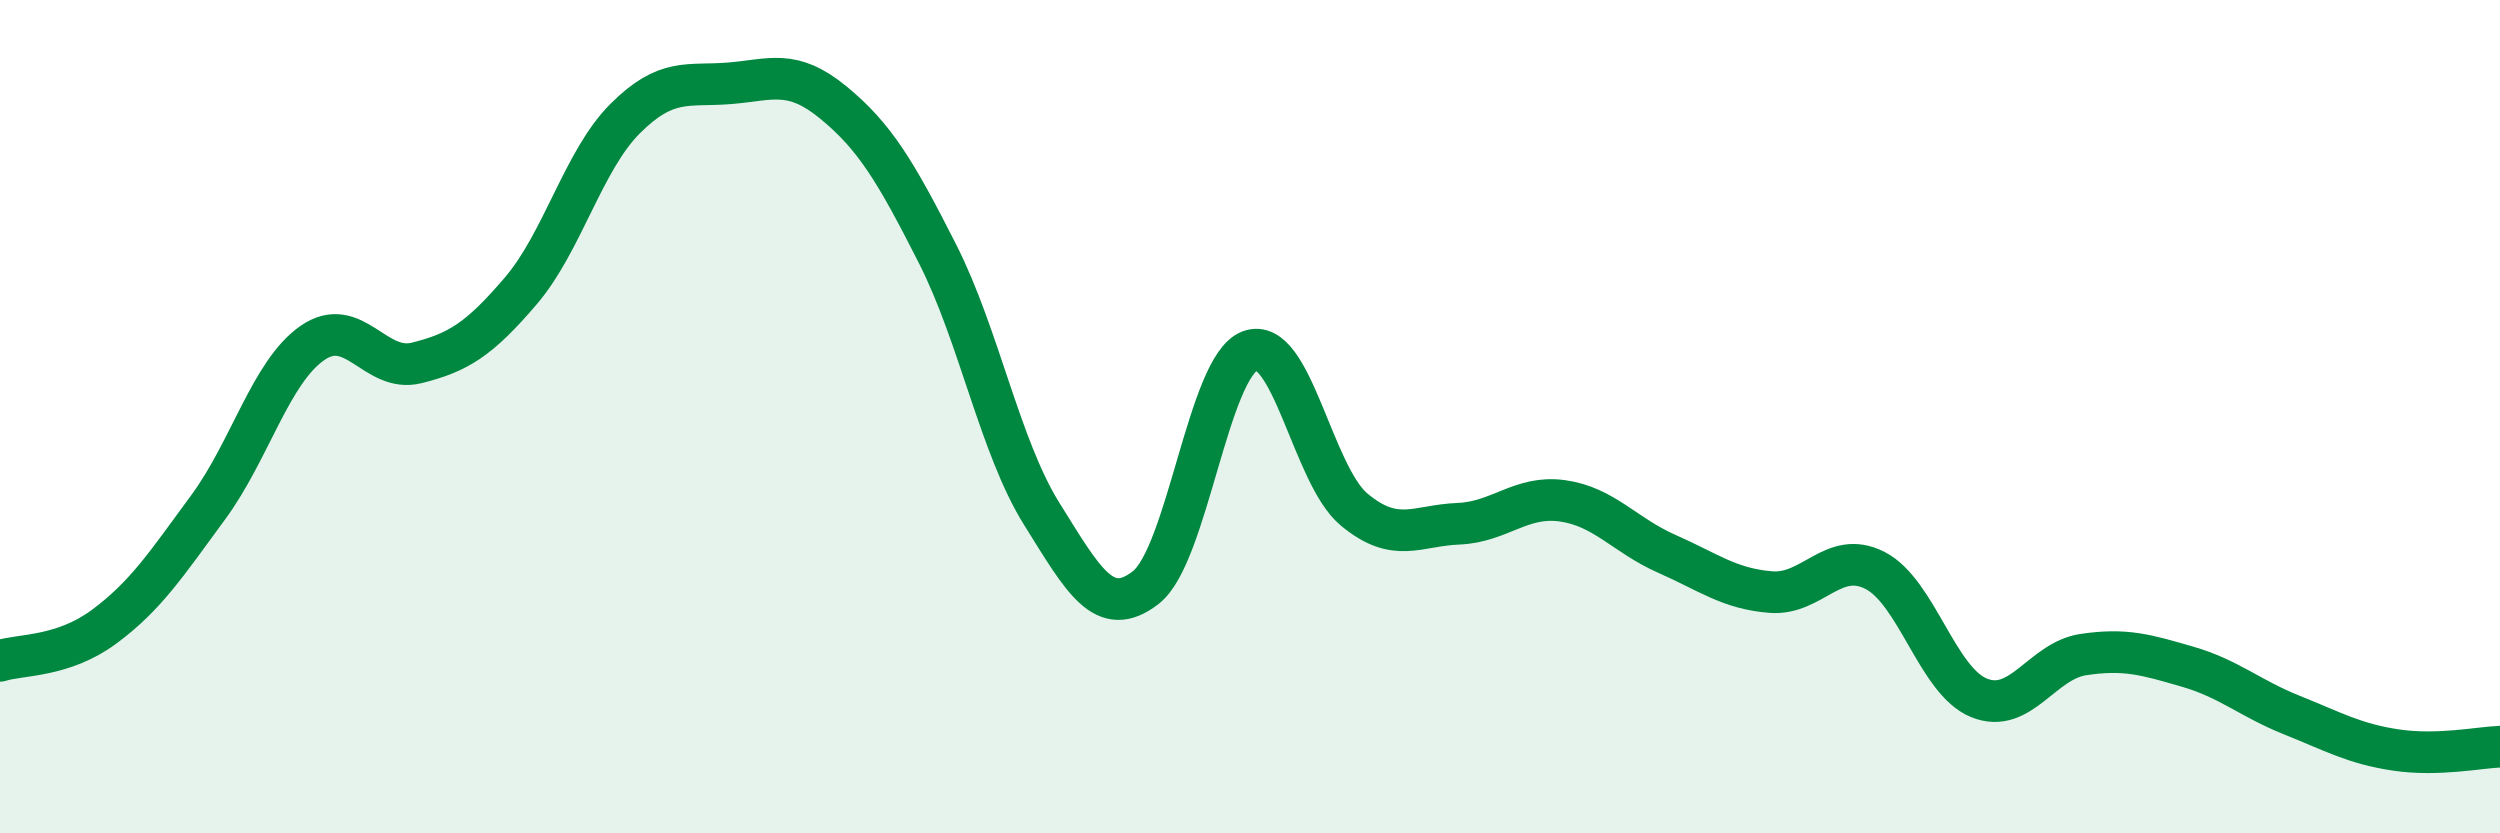
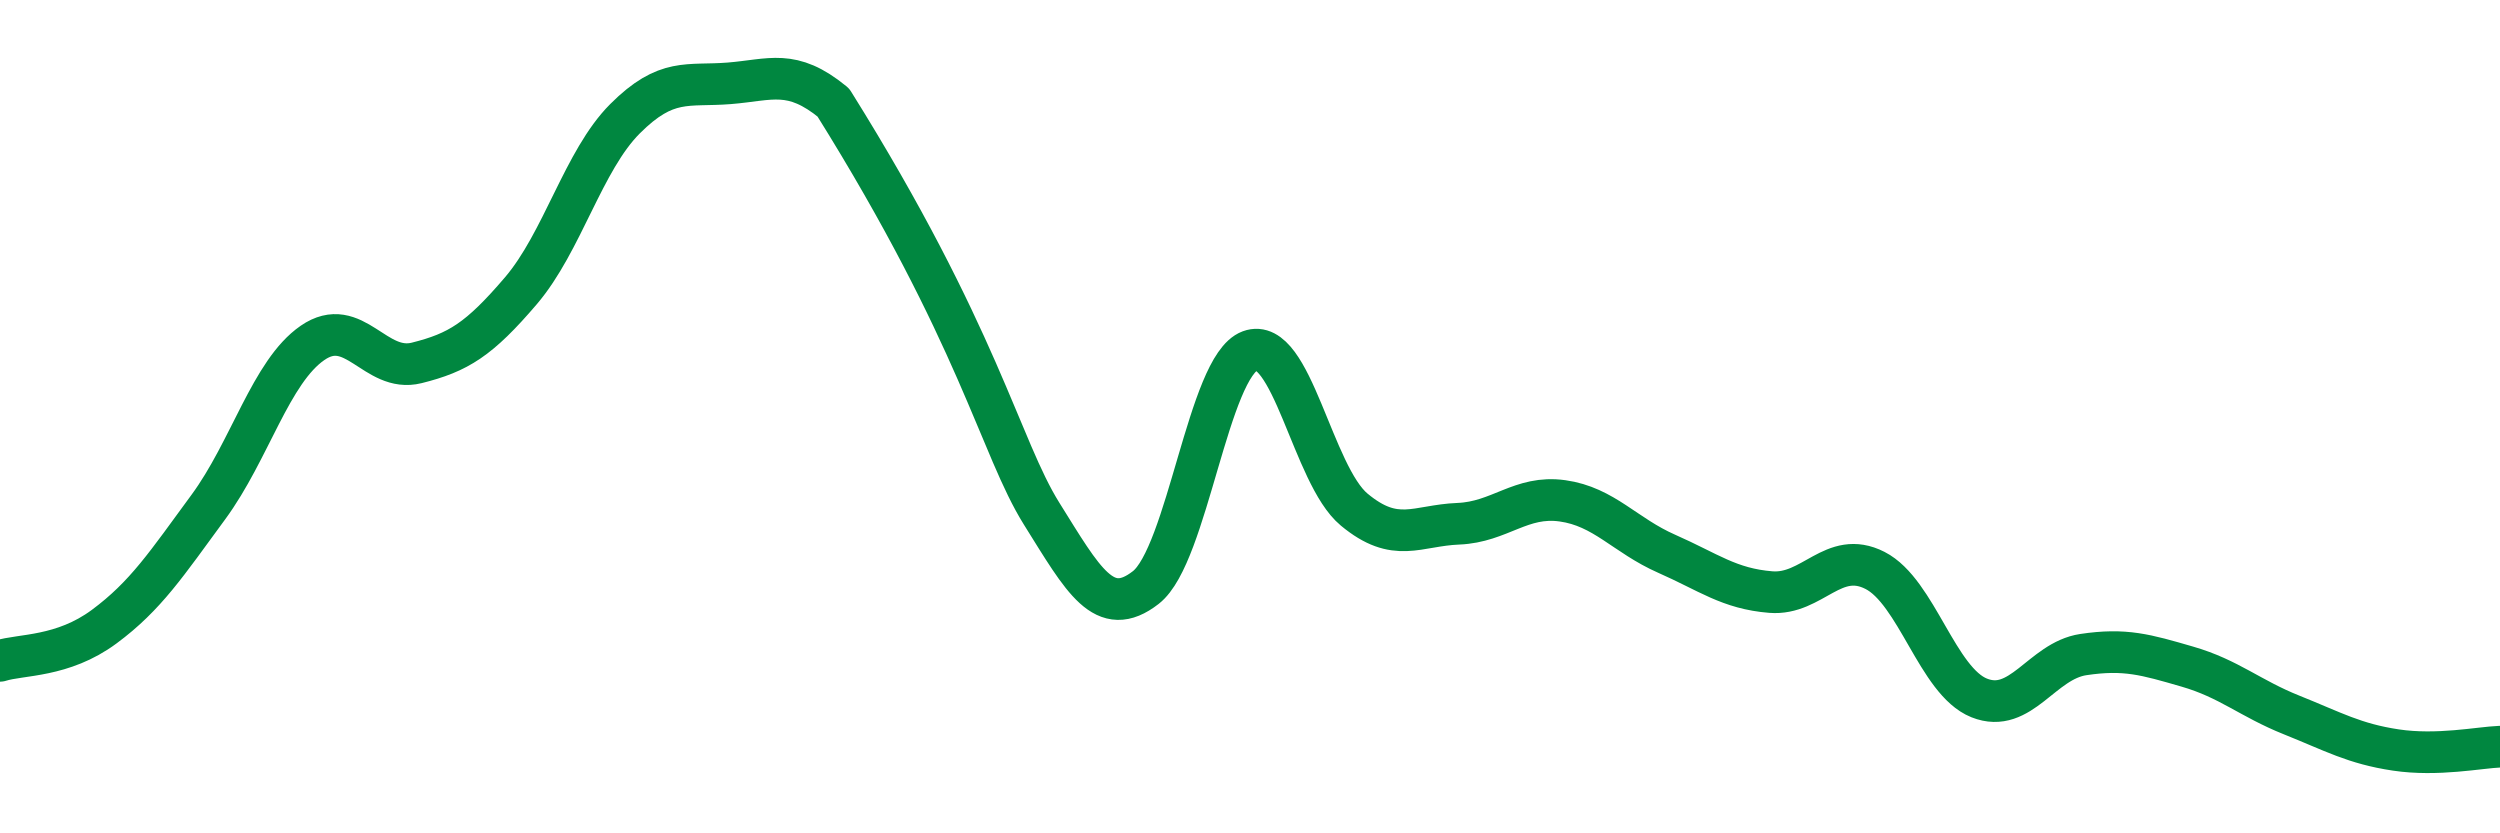
<svg xmlns="http://www.w3.org/2000/svg" width="60" height="20" viewBox="0 0 60 20">
-   <path d="M 0,15.86 C 0.5,15.7 1.5,15.78 2.5,15.04 C 3.5,14.3 4,13.53 5,12.17 C 6,10.81 6.5,8.92 7.5,8.23 C 8.5,7.54 9,8.96 10,8.71 C 11,8.46 11.5,8.15 12.5,6.98 C 13.5,5.81 14,3.85 15,2.85 C 16,1.85 16.5,2.08 17.5,2 C 18.5,1.92 19,1.64 20,2.46 C 21,3.28 21.5,4.12 22.5,6.09 C 23.5,8.06 24,10.73 25,12.33 C 26,13.93 26.5,14.88 27.5,14.1 C 28.5,13.32 29,8.79 30,8.42 C 31,8.05 31.5,11.4 32.5,12.23 C 33.5,13.06 34,12.61 35,12.57 C 36,12.53 36.5,11.88 37.5,12.02 C 38.5,12.16 39,12.85 40,13.29 C 41,13.73 41.5,14.13 42.5,14.21 C 43.5,14.29 44,13.18 45,13.69 C 46,14.2 46.5,16.35 47.5,16.75 C 48.5,17.15 49,15.86 50,15.71 C 51,15.56 51.5,15.71 52.5,16 C 53.5,16.29 54,16.76 55,17.16 C 56,17.56 56.5,17.85 57.5,18 C 58.5,18.15 59.5,17.94 60,17.92L60 20L0 20Z" fill="#008740" opacity="0.1" stroke-linecap="round" stroke-linejoin="round" />
-   <path d="M 0,15.86 C 0.5,15.7 1.5,15.78 2.5,15.04 C 3.5,14.3 4,13.53 5,12.17 C 6,10.81 6.5,8.92 7.5,8.23 C 8.5,7.54 9,8.96 10,8.71 C 11,8.46 11.5,8.15 12.5,6.98 C 13.5,5.81 14,3.85 15,2.85 C 16,1.85 16.5,2.08 17.5,2 C 18.5,1.92 19,1.64 20,2.46 C 21,3.28 21.5,4.12 22.5,6.09 C 23.5,8.06 24,10.73 25,12.33 C 26,13.93 26.5,14.88 27.5,14.1 C 28.5,13.32 29,8.79 30,8.42 C 31,8.05 31.5,11.4 32.5,12.23 C 33.5,13.06 34,12.61 35,12.57 C 36,12.53 36.5,11.88 37.5,12.02 C 38.5,12.16 39,12.85 40,13.29 C 41,13.73 41.5,14.13 42.5,14.21 C 43.5,14.29 44,13.18 45,13.69 C 46,14.2 46.5,16.35 47.5,16.75 C 48.5,17.15 49,15.86 50,15.71 C 51,15.56 51.5,15.71 52.5,16 C 53.5,16.29 54,16.76 55,17.16 C 56,17.56 56.5,17.85 57.5,18 C 58.5,18.15 59.5,17.94 60,17.92" stroke="#008740" stroke-width="1" fill="none" stroke-linecap="round" stroke-linejoin="round" />
+   <path d="M 0,15.86 C 0.5,15.7 1.5,15.78 2.5,15.04 C 3.5,14.3 4,13.53 5,12.17 C 6,10.81 6.5,8.92 7.5,8.23 C 8.5,7.54 9,8.96 10,8.71 C 11,8.46 11.5,8.15 12.5,6.98 C 13.5,5.81 14,3.85 15,2.85 C 16,1.85 16.5,2.08 17.5,2 C 18.5,1.92 19,1.64 20,2.46 C 23.5,8.06 24,10.73 25,12.33 C 26,13.93 26.5,14.88 27.5,14.1 C 28.5,13.32 29,8.79 30,8.42 C 31,8.05 31.5,11.4 32.5,12.23 C 33.5,13.06 34,12.61 35,12.57 C 36,12.53 36.5,11.88 37.5,12.02 C 38.5,12.16 39,12.85 40,13.29 C 41,13.73 41.5,14.13 42.5,14.21 C 43.5,14.29 44,13.18 45,13.69 C 46,14.2 46.5,16.35 47.5,16.75 C 48.5,17.15 49,15.86 50,15.71 C 51,15.56 51.5,15.71 52.5,16 C 53.5,16.29 54,16.76 55,17.16 C 56,17.56 56.5,17.85 57.5,18 C 58.5,18.15 59.5,17.94 60,17.92" stroke="#008740" stroke-width="1" fill="none" stroke-linecap="round" stroke-linejoin="round" />
</svg>